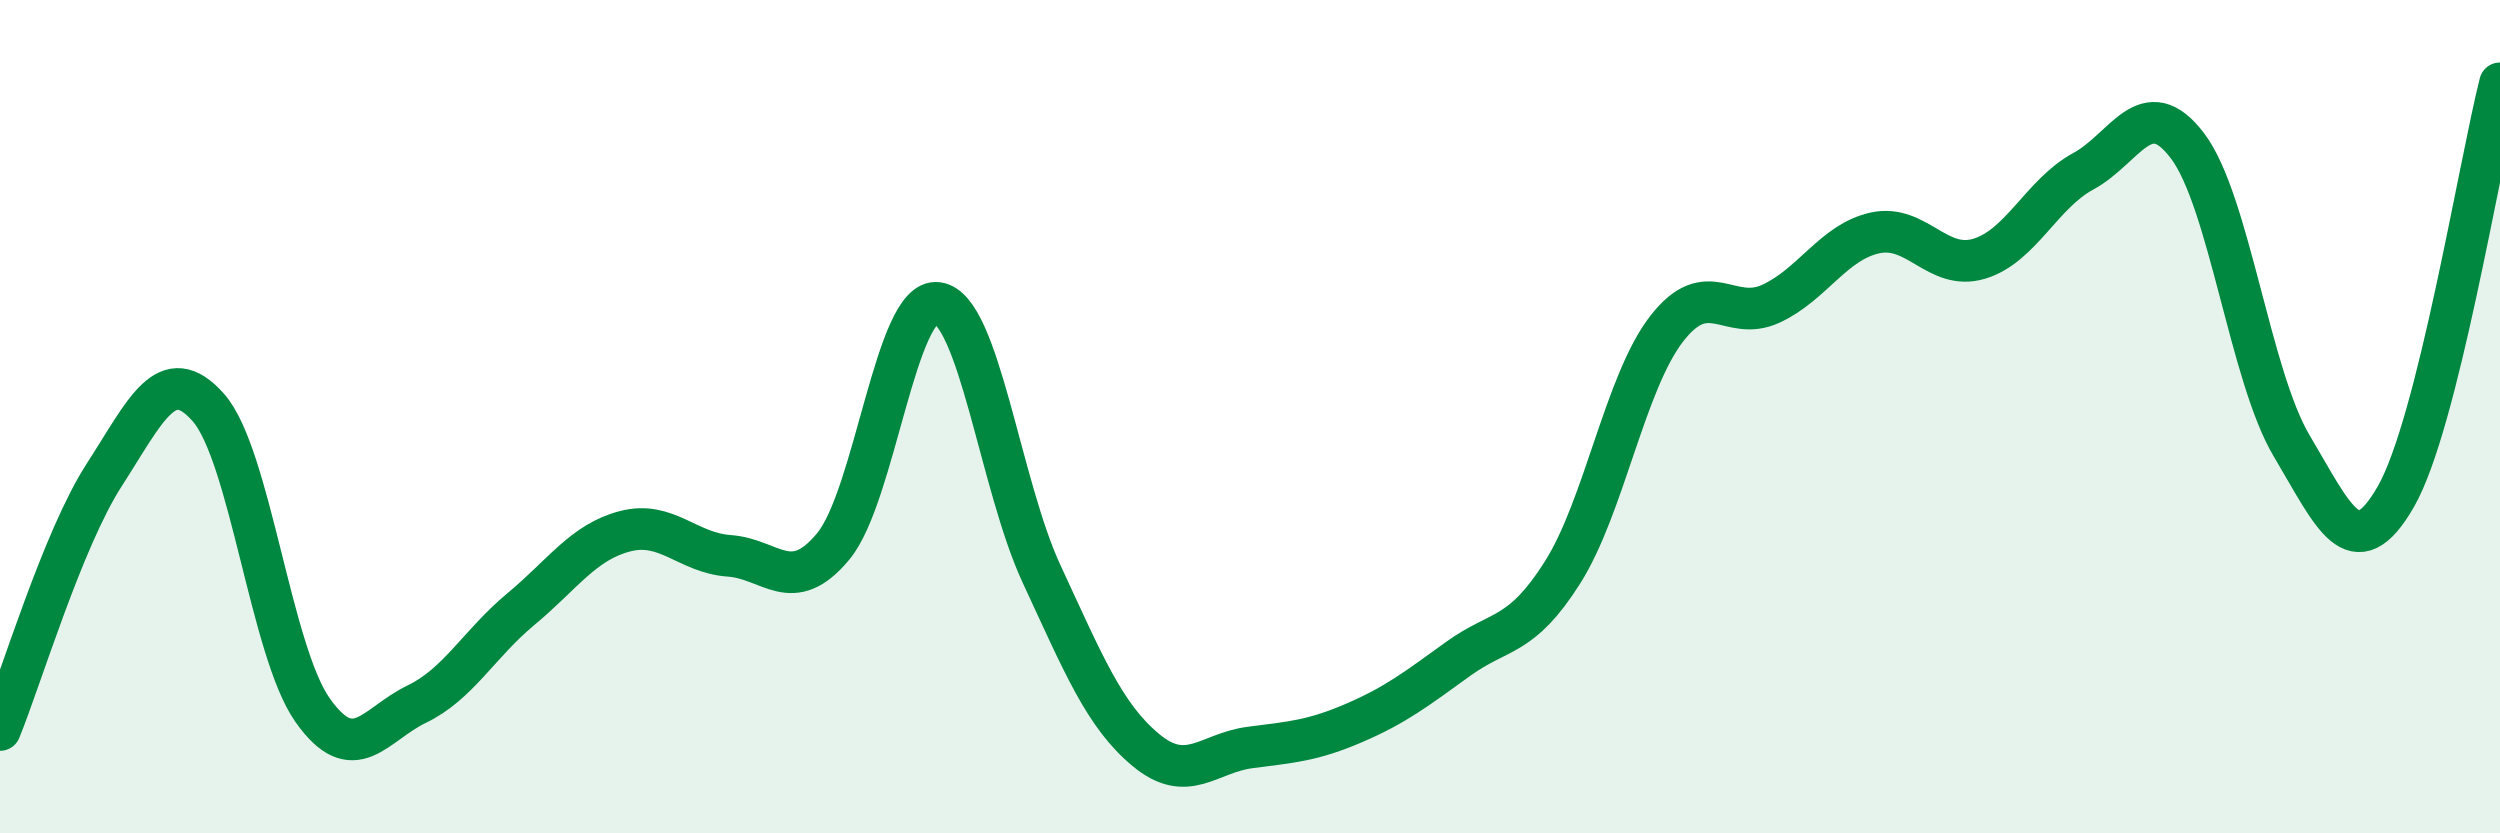
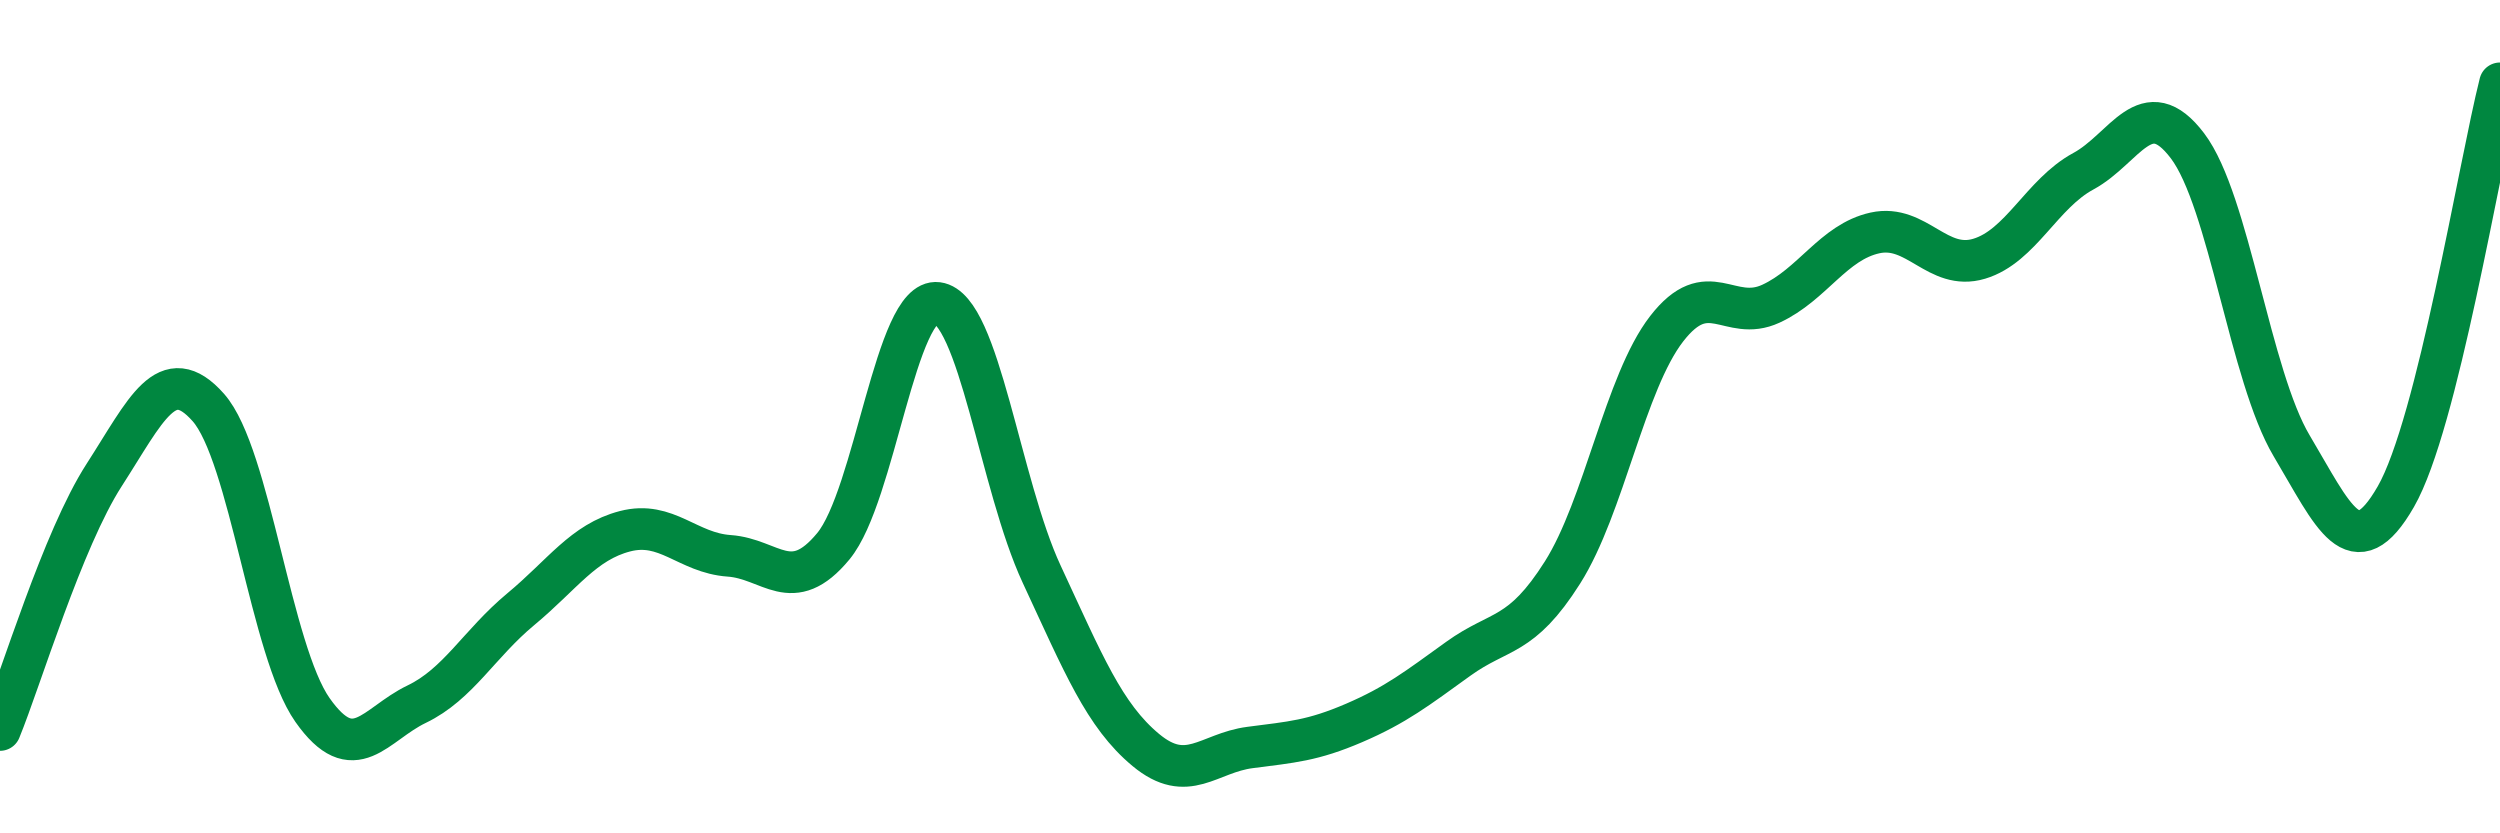
<svg xmlns="http://www.w3.org/2000/svg" width="60" height="20" viewBox="0 0 60 20">
-   <path d="M 0,17.52 C 0.5,16.3 1.5,12.95 2.5,11.4 C 3.5,9.85 4,8.65 5,9.78 C 6,10.91 6.5,15.62 7.5,17.04 C 8.5,18.46 9,17.38 10,16.9 C 11,16.42 11.5,15.45 12.5,14.62 C 13.5,13.79 14,13.01 15,12.75 C 16,12.49 16.5,13.27 17.5,13.34 C 18.5,13.41 19,14.32 20,13.11 C 21,11.9 21.5,7.14 22.5,7.27 C 23.5,7.4 24,11.63 25,13.78 C 26,15.93 26.5,17.17 27.5,18 C 28.5,18.83 29,18.07 30,17.94 C 31,17.81 31.5,17.78 32.5,17.35 C 33.5,16.92 34,16.53 35,15.81 C 36,15.09 36.5,15.32 37.5,13.74 C 38.5,12.16 39,9.18 40,7.89 C 41,6.6 41.5,7.75 42.5,7.29 C 43.5,6.83 44,5.81 45,5.59 C 46,5.37 46.5,6.51 47.5,6.21 C 48.5,5.91 49,4.65 50,4.11 C 51,3.57 51.5,2.18 52.5,3.5 C 53.5,4.82 54,9.02 55,10.7 C 56,12.38 56.5,13.66 57.5,11.92 C 58.5,10.18 59.5,3.98 60,2L60 20L0 20Z" fill="#008740" opacity="0.1" stroke-linecap="round" stroke-linejoin="round" />
  <path d="M 0,17.52 C 0.5,16.3 1.5,12.95 2.5,11.4 C 3.5,9.85 4,8.65 5,9.78 C 6,10.91 6.5,15.62 7.5,17.04 C 8.5,18.46 9,17.38 10,16.9 C 11,16.42 11.5,15.45 12.5,14.62 C 13.5,13.79 14,13.01 15,12.75 C 16,12.49 16.5,13.27 17.5,13.34 C 18.5,13.41 19,14.32 20,13.11 C 21,11.9 21.5,7.14 22.5,7.27 C 23.5,7.4 24,11.63 25,13.78 C 26,15.93 26.5,17.17 27.5,18 C 28.5,18.83 29,18.07 30,17.94 C 31,17.81 31.5,17.78 32.5,17.35 C 33.5,16.92 34,16.53 35,15.81 C 36,15.09 36.5,15.32 37.5,13.74 C 38.5,12.16 39,9.18 40,7.89 C 41,6.6 41.5,7.75 42.5,7.29 C 43.5,6.83 44,5.81 45,5.59 C 46,5.37 46.5,6.51 47.5,6.21 C 48.5,5.91 49,4.65 50,4.11 C 51,3.57 51.5,2.18 52.5,3.5 C 53.5,4.82 54,9.02 55,10.7 C 56,12.38 56.5,13.66 57.5,11.92 C 58.5,10.18 59.5,3.98 60,2" stroke="#008740" stroke-width="1" fill="none" stroke-linecap="round" stroke-linejoin="round" />
</svg>